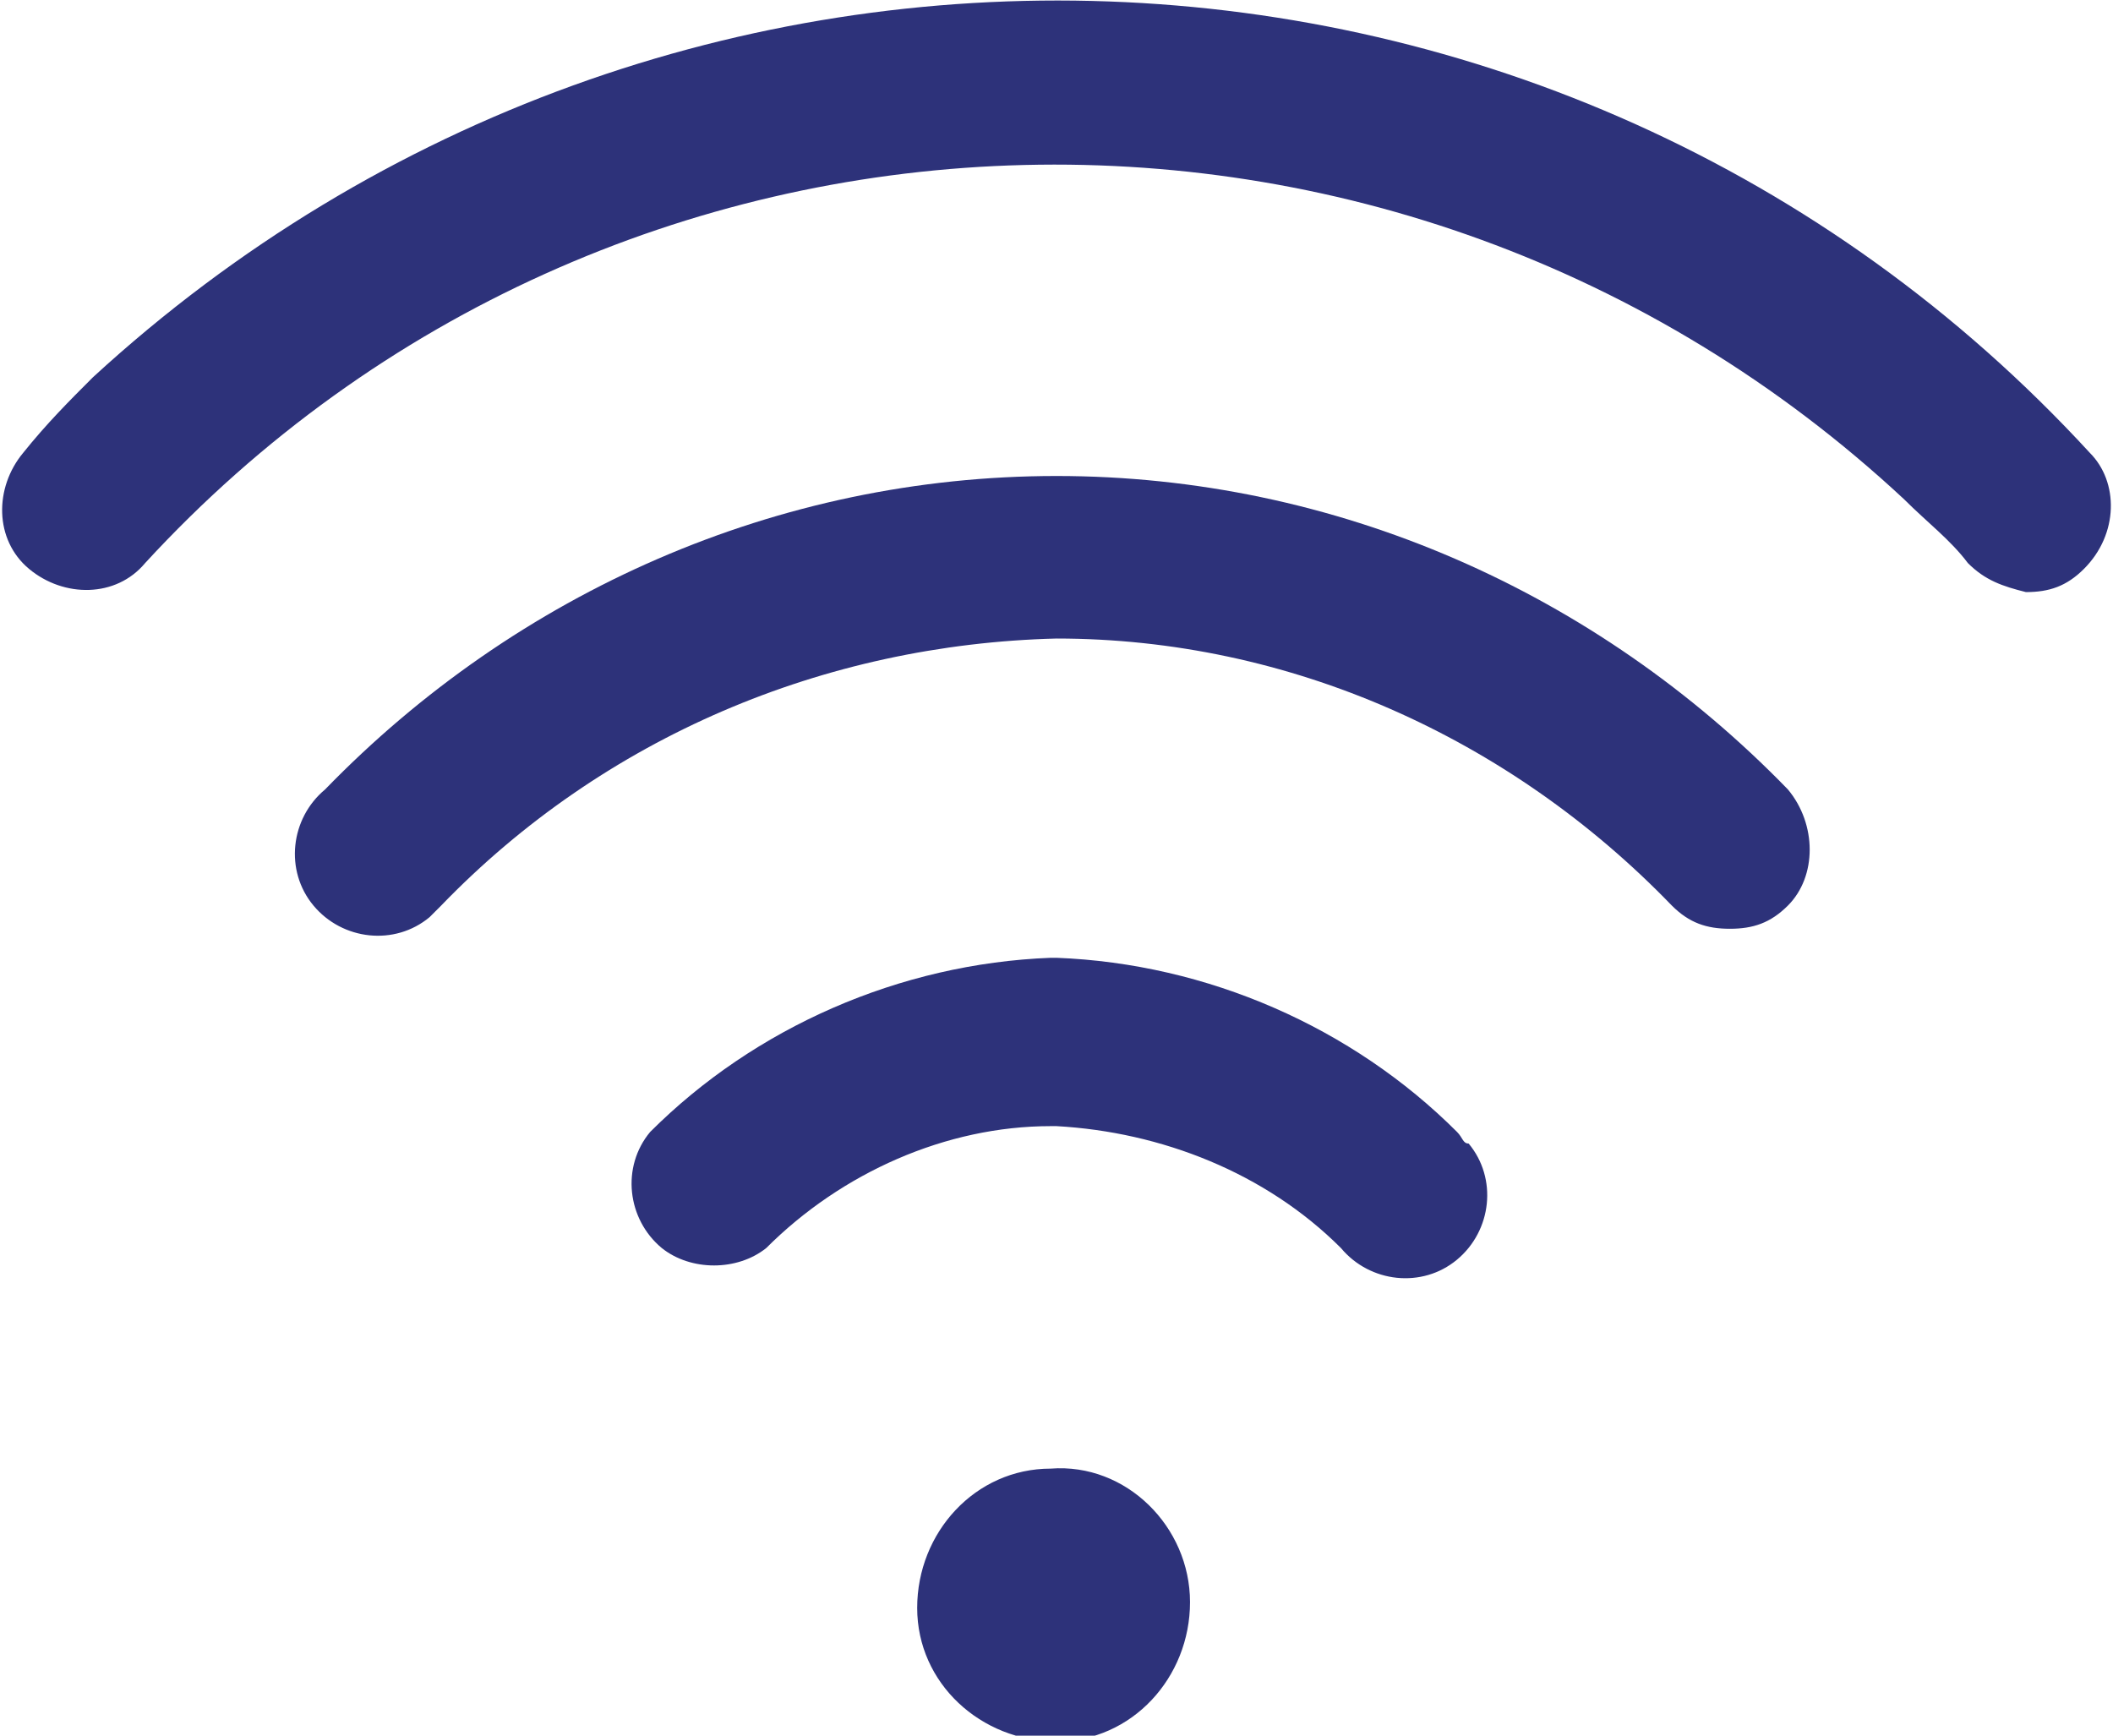
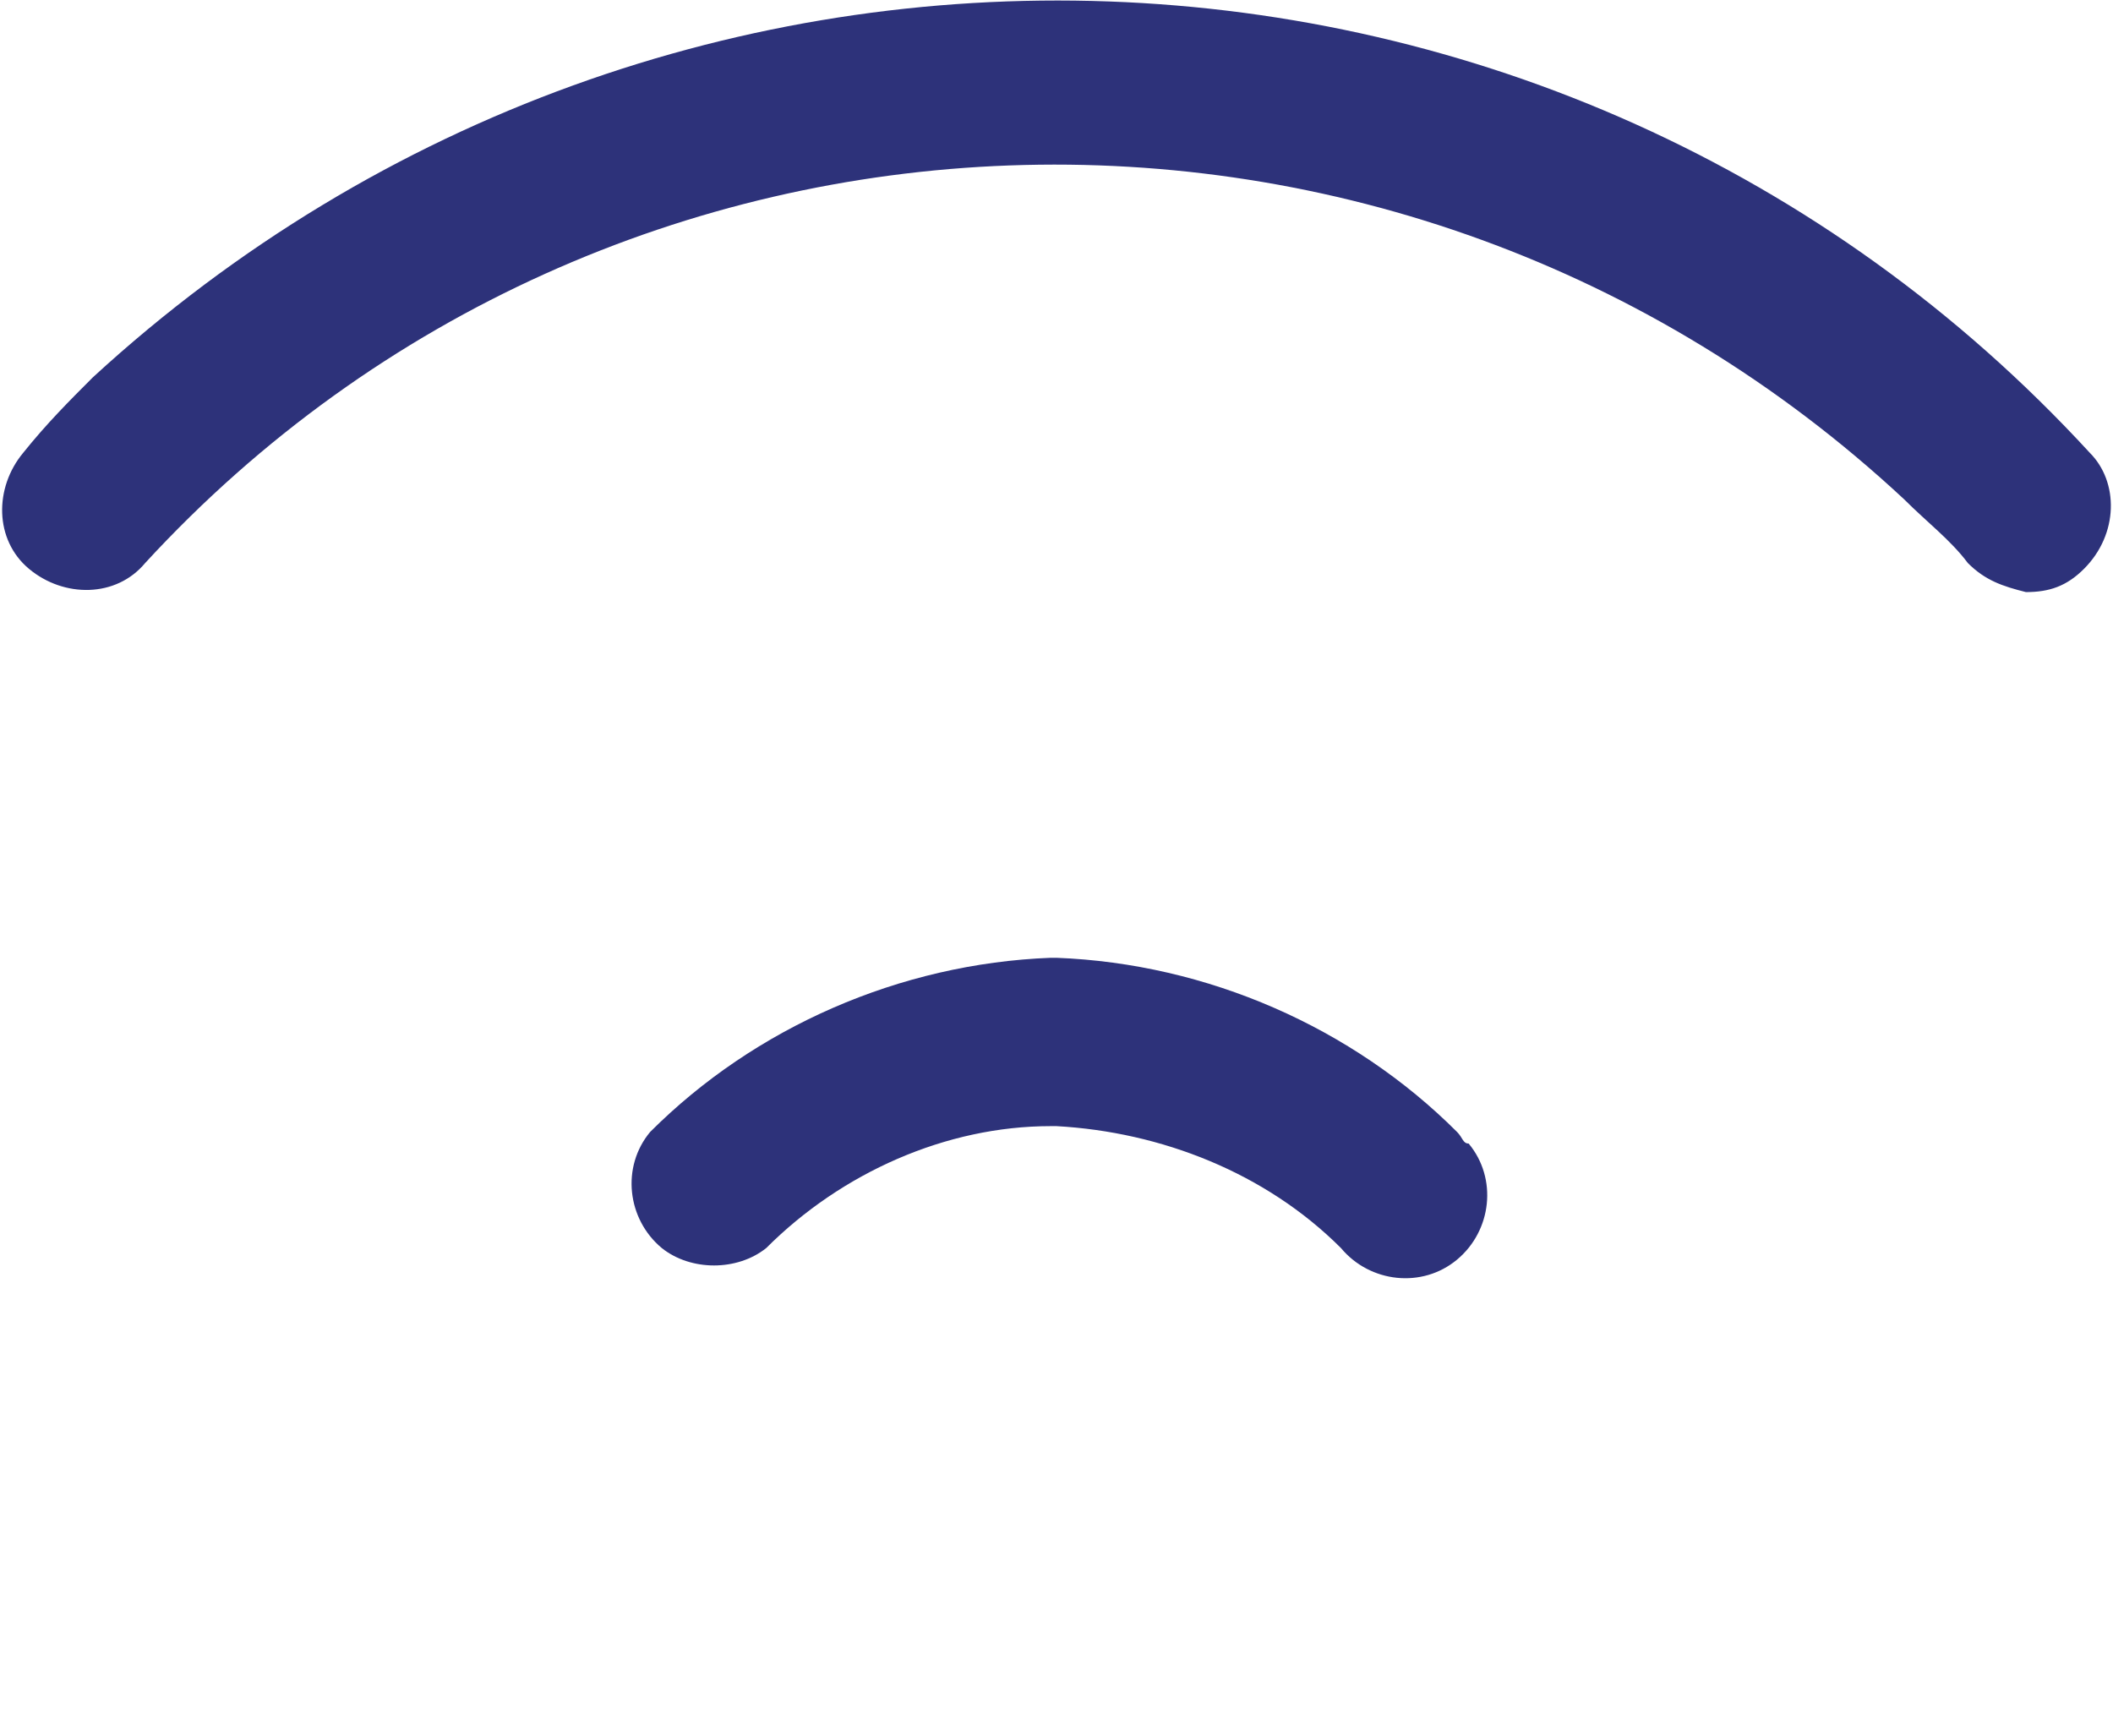
<svg xmlns="http://www.w3.org/2000/svg" version="1.1" id="Layer_1" x="0px" y="0px" viewBox="0 0 36.4 29.9" style="enable-background:new 0 0 36.4 29.9;" xml:space="preserve">
  <style type="text/css">
	.st0{fill:#2d327a;}
</style>
  <g id="Layer_2_1_">
    <g id="Layer_2-2">
-       <path class="st0" d="M20.5,27.6c0,1.3-1,2.4-2.3,2.4c-1.3,0-2.4-1-2.4-2.3c0-1.3,1-2.4,2.3-2.4c0,0,0,0,0,0    C19.4,25.2,20.5,26.3,20.5,27.6" />
      <path class="st0" d="M36,7.8C26.9-2.1,11.5-2.6,1.6,6.5C1.2,6.9,0.8,7.3,0.4,7.8c-0.5,0.6-0.5,1.5,0.1,2c0.6,0.5,1.5,0.5,2-0.1    c0,0,0,0,0,0C10.5,1,24.1,0.5,32.8,8.6c0.4,0.4,0.8,0.7,1.1,1.1c0.3,0.3,0.6,0.4,1,0.5c0.4,0,0.7-0.1,1-0.4    C36.5,9.2,36.5,8.3,36,7.8" />
-       <path class="st0" d="M30.8,13.6c-3.3-3.4-7.8-5.4-12.6-5.4c-4.8,0-9.3,2-12.6,5.4c-0.6,0.5-0.7,1.4-0.2,2c0.5,0.6,1.4,0.7,2,0.2    c0.1-0.1,0.1-0.1,0.2-0.2c2.8-2.9,6.6-4.5,10.6-4.6c4,0,7.8,1.7,10.6,4.6c0.3,0.3,0.6,0.4,1,0.4c0.4,0,0.7-0.1,1-0.4    C31.3,15.1,31.3,14.2,30.8,13.6" />
      <path class="st0" d="M25.1,19.5c-1.8-1.8-4.3-2.9-6.9-3h-0.1c-2.6,0.1-5.1,1.2-6.9,3c-0.5,0.6-0.4,1.5,0.2,2    c0.5,0.4,1.3,0.4,1.8,0c1.3-1.3,3.1-2.1,4.9-2.1h0.1c1.8,0.1,3.6,0.8,4.9,2.1c0.5,0.6,1.4,0.7,2,0.2s0.7-1.4,0.2-2    C25.2,19.7,25.2,19.6,25.1,19.5" />
    </g>
  </g>
</svg>